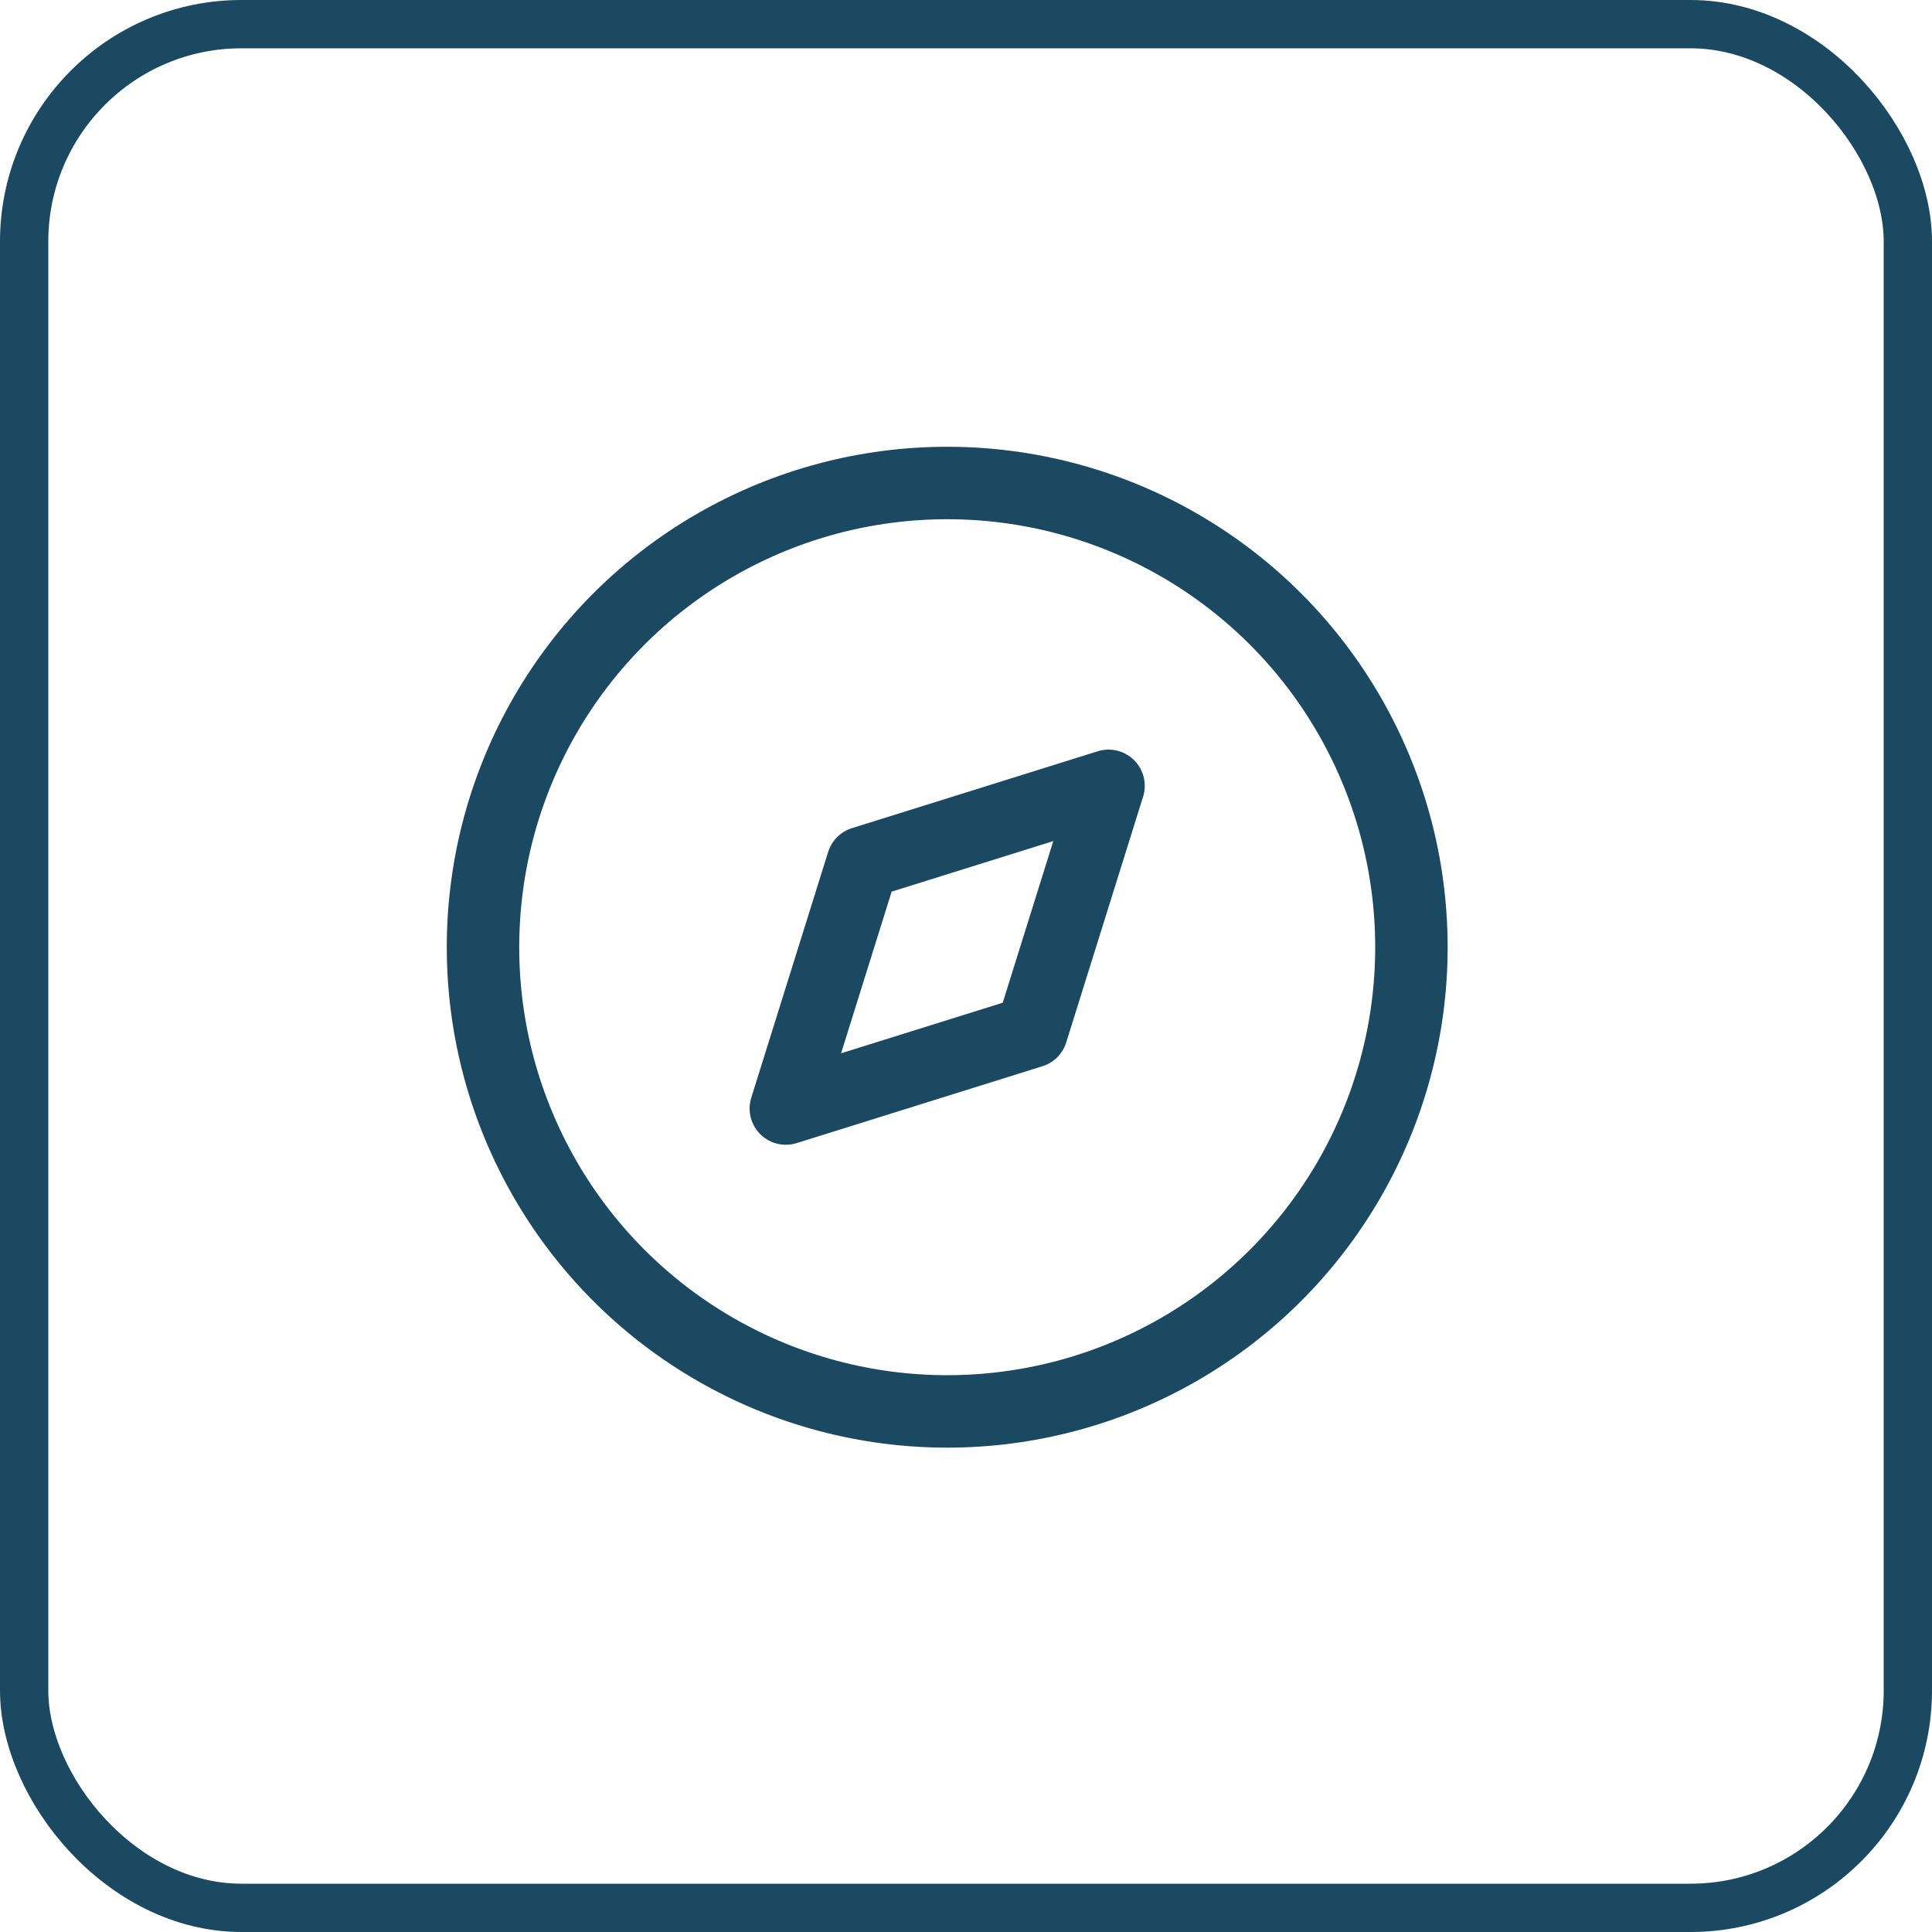
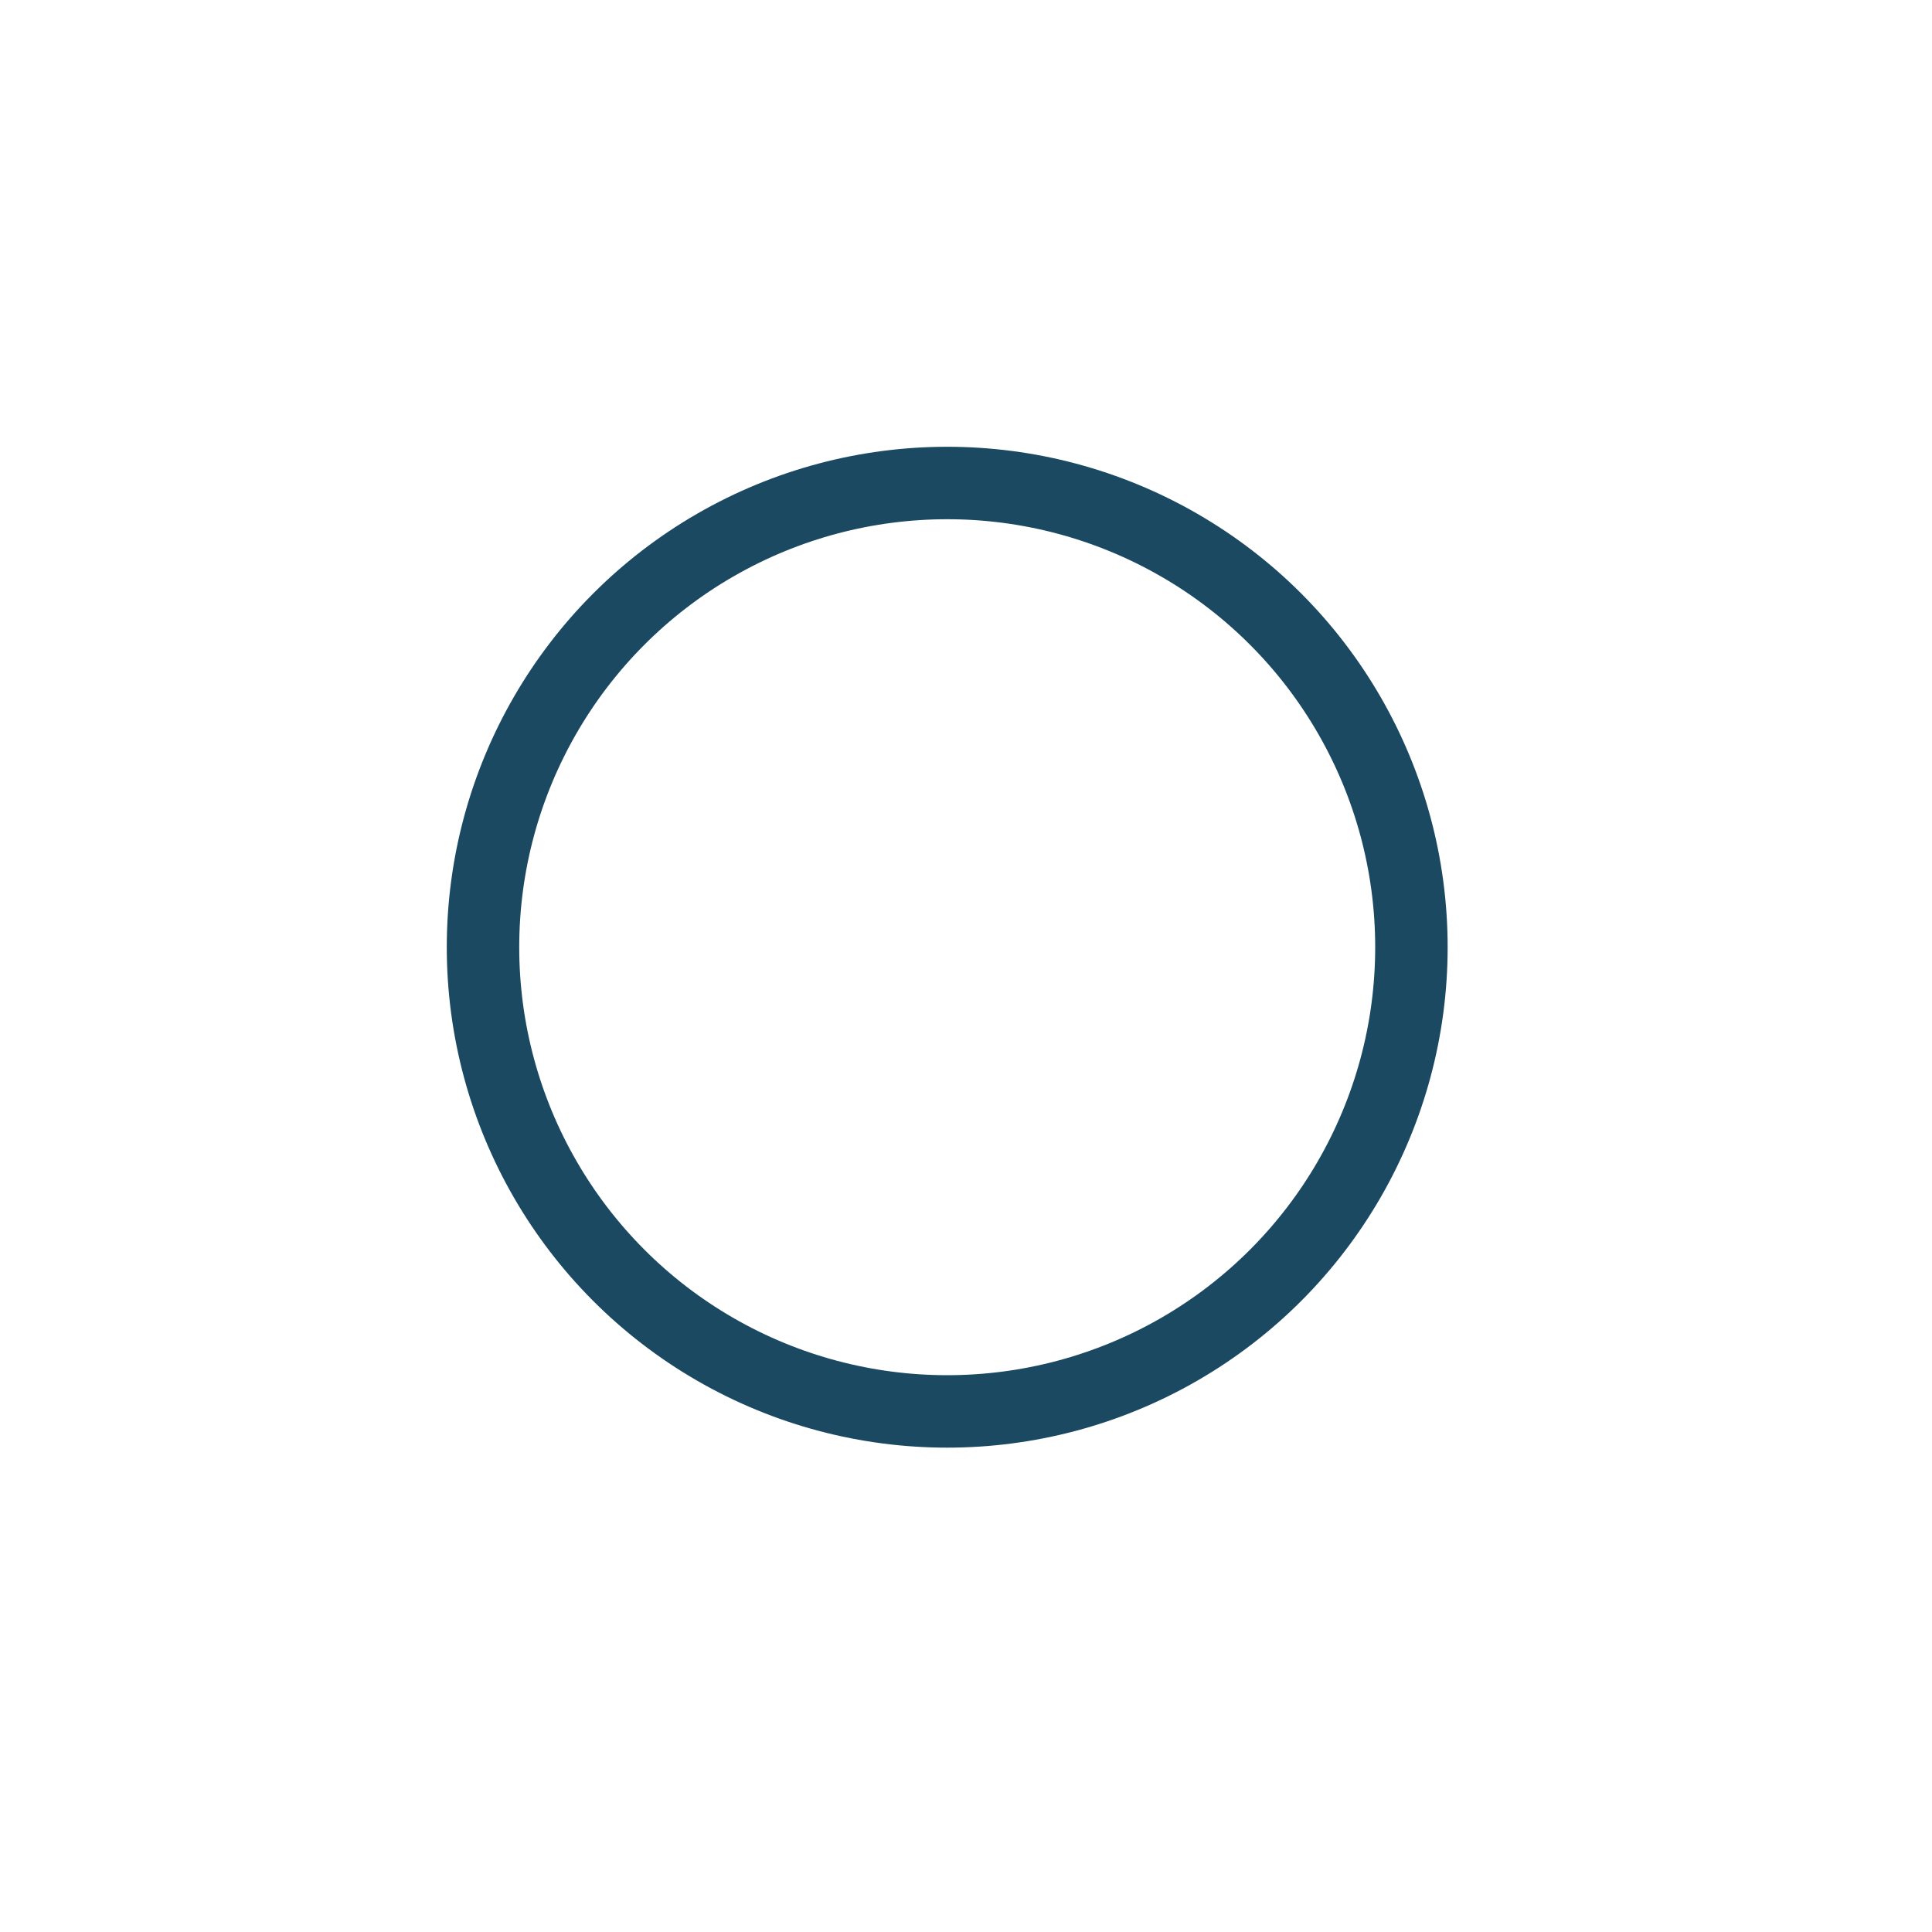
<svg xmlns="http://www.w3.org/2000/svg" width="40" height="40" viewBox="0 0 40 40" fill="none">
-   <rect x="0.5" y="0.5" width="39" height="39" rx="4.5" stroke="#1A4961" />
-   <path fill-rule="evenodd" clip-rule="evenodd" d="M16.27 22.951L17.862 17.862L22.951 16.27L21.359 21.359L16.27 22.951Z" stroke="#1A4961" stroke-width="1.5" stroke-linecap="round" stroke-linejoin="round" />
  <circle cx="19.611" cy="19.611" r="9.611" stroke="#1A4961" stroke-width="1.5" stroke-linecap="round" stroke-linejoin="round" />
</svg>